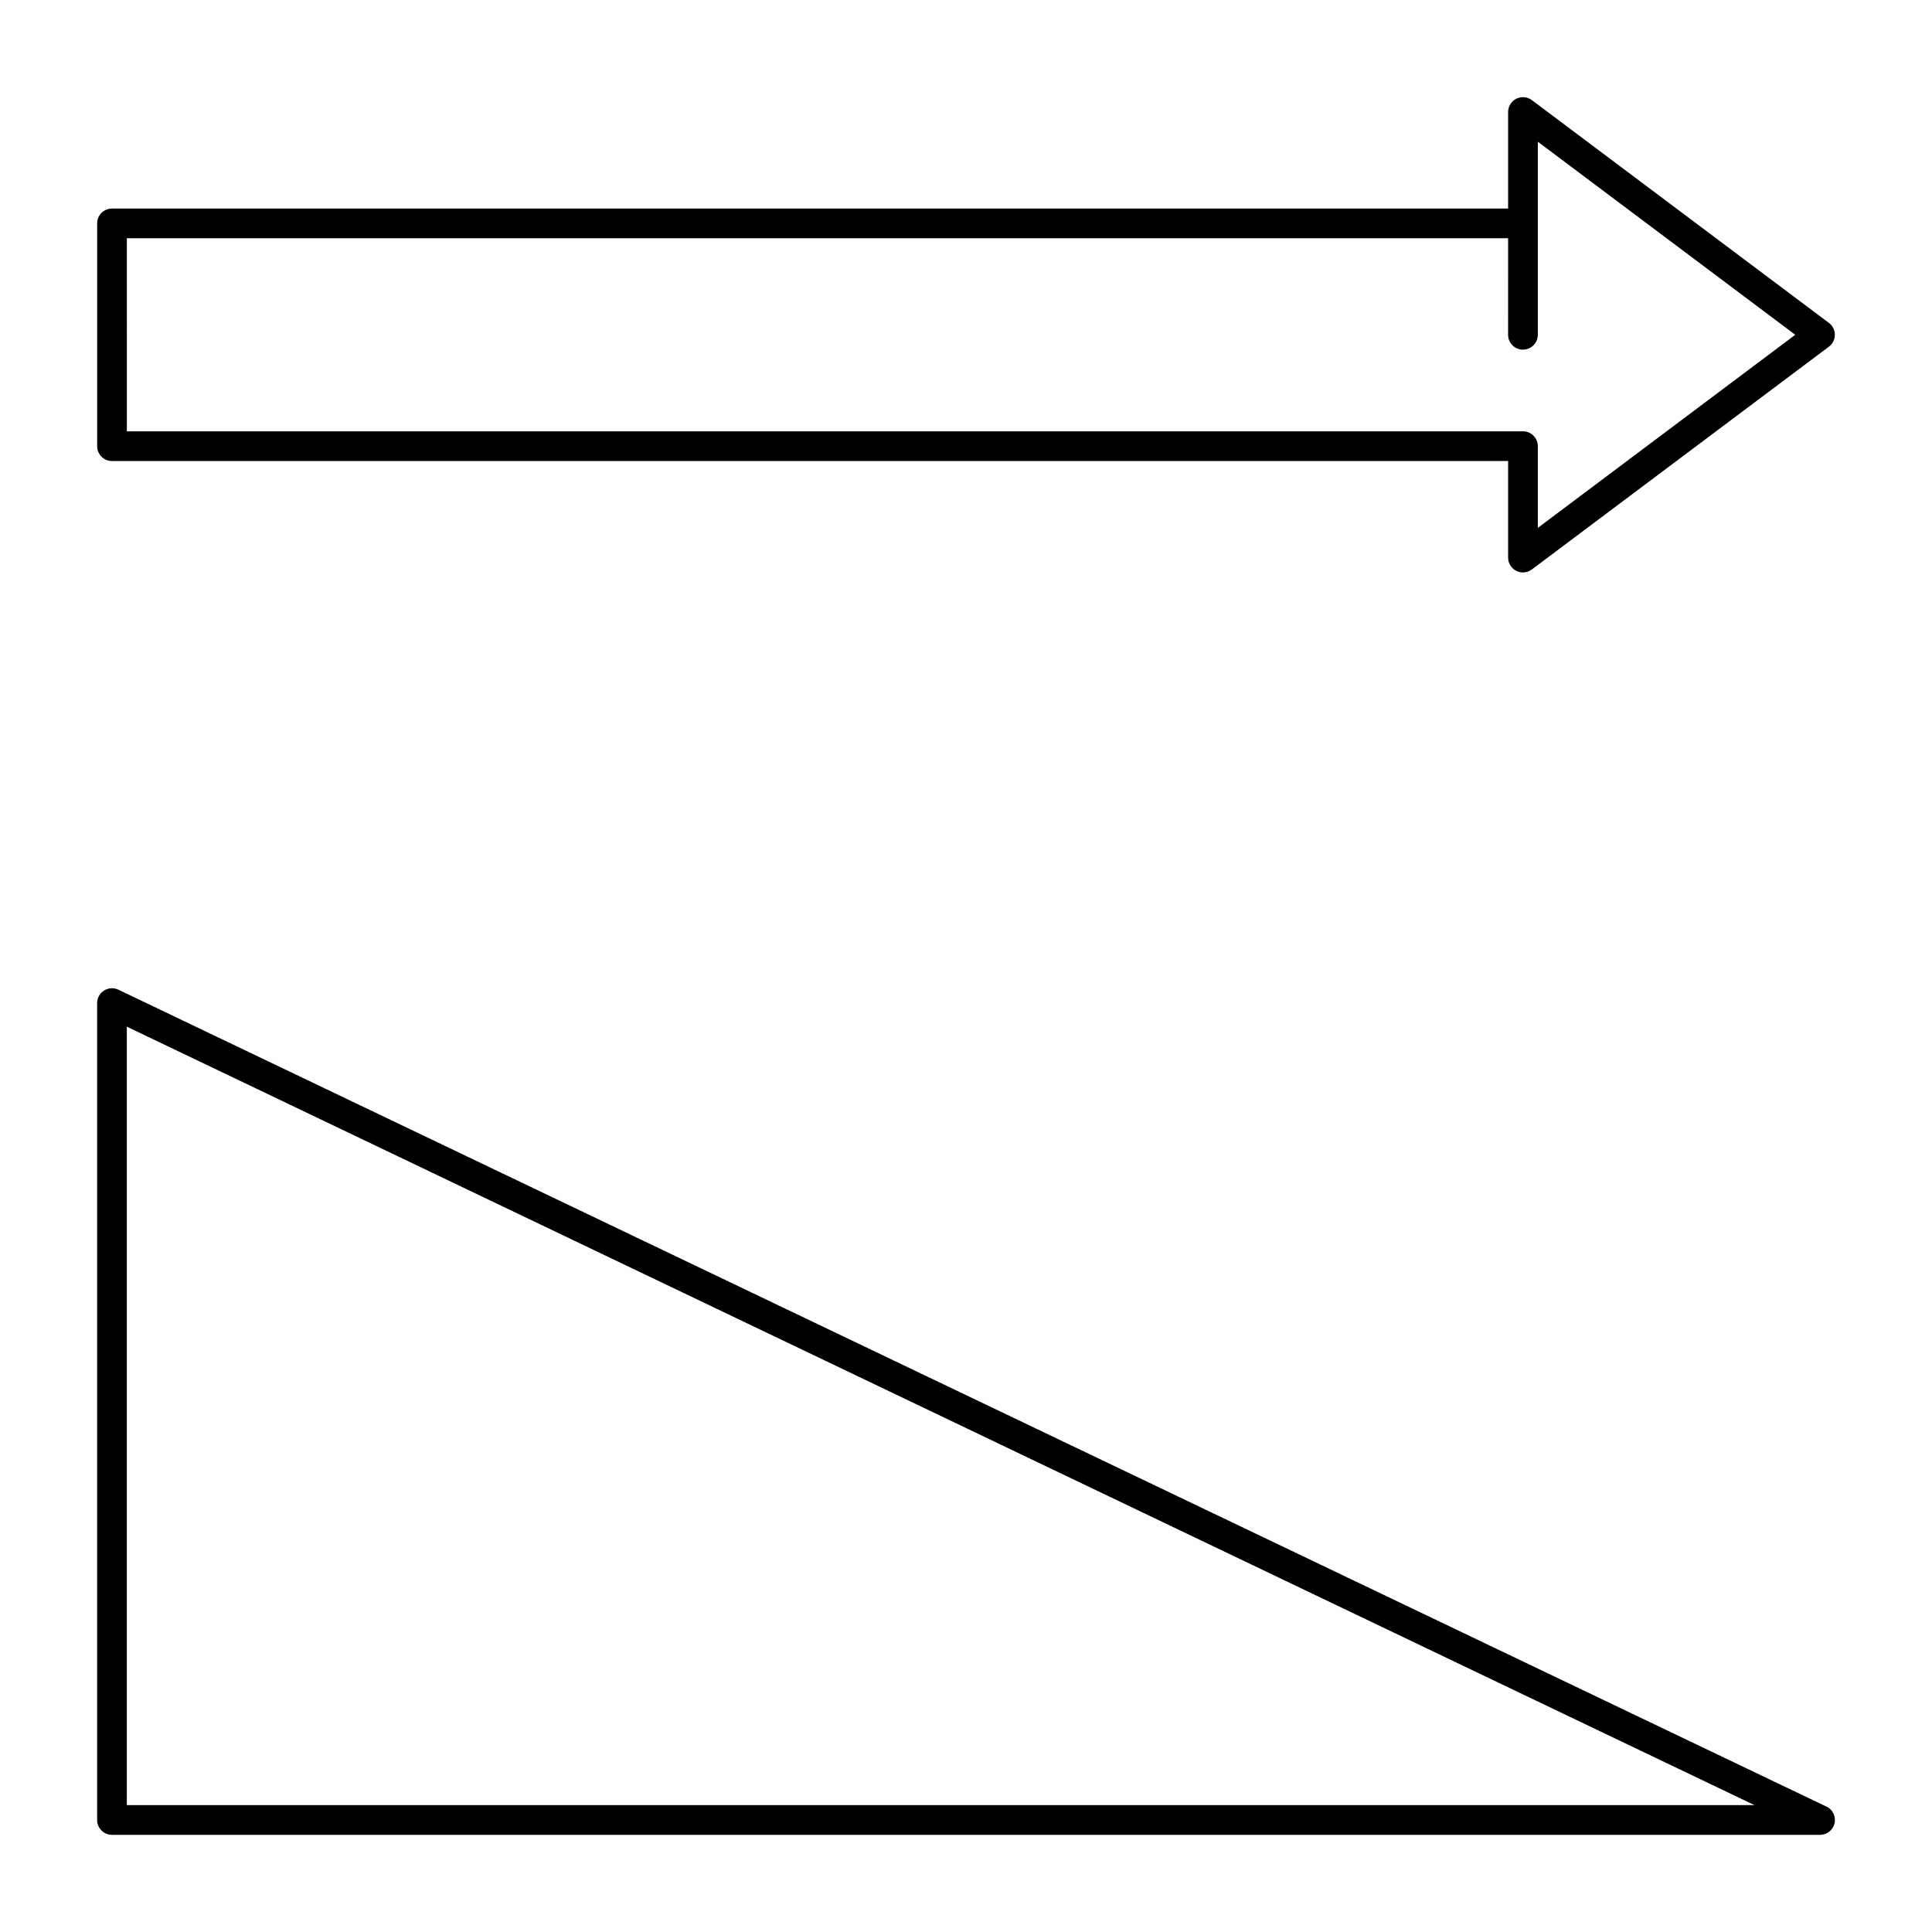
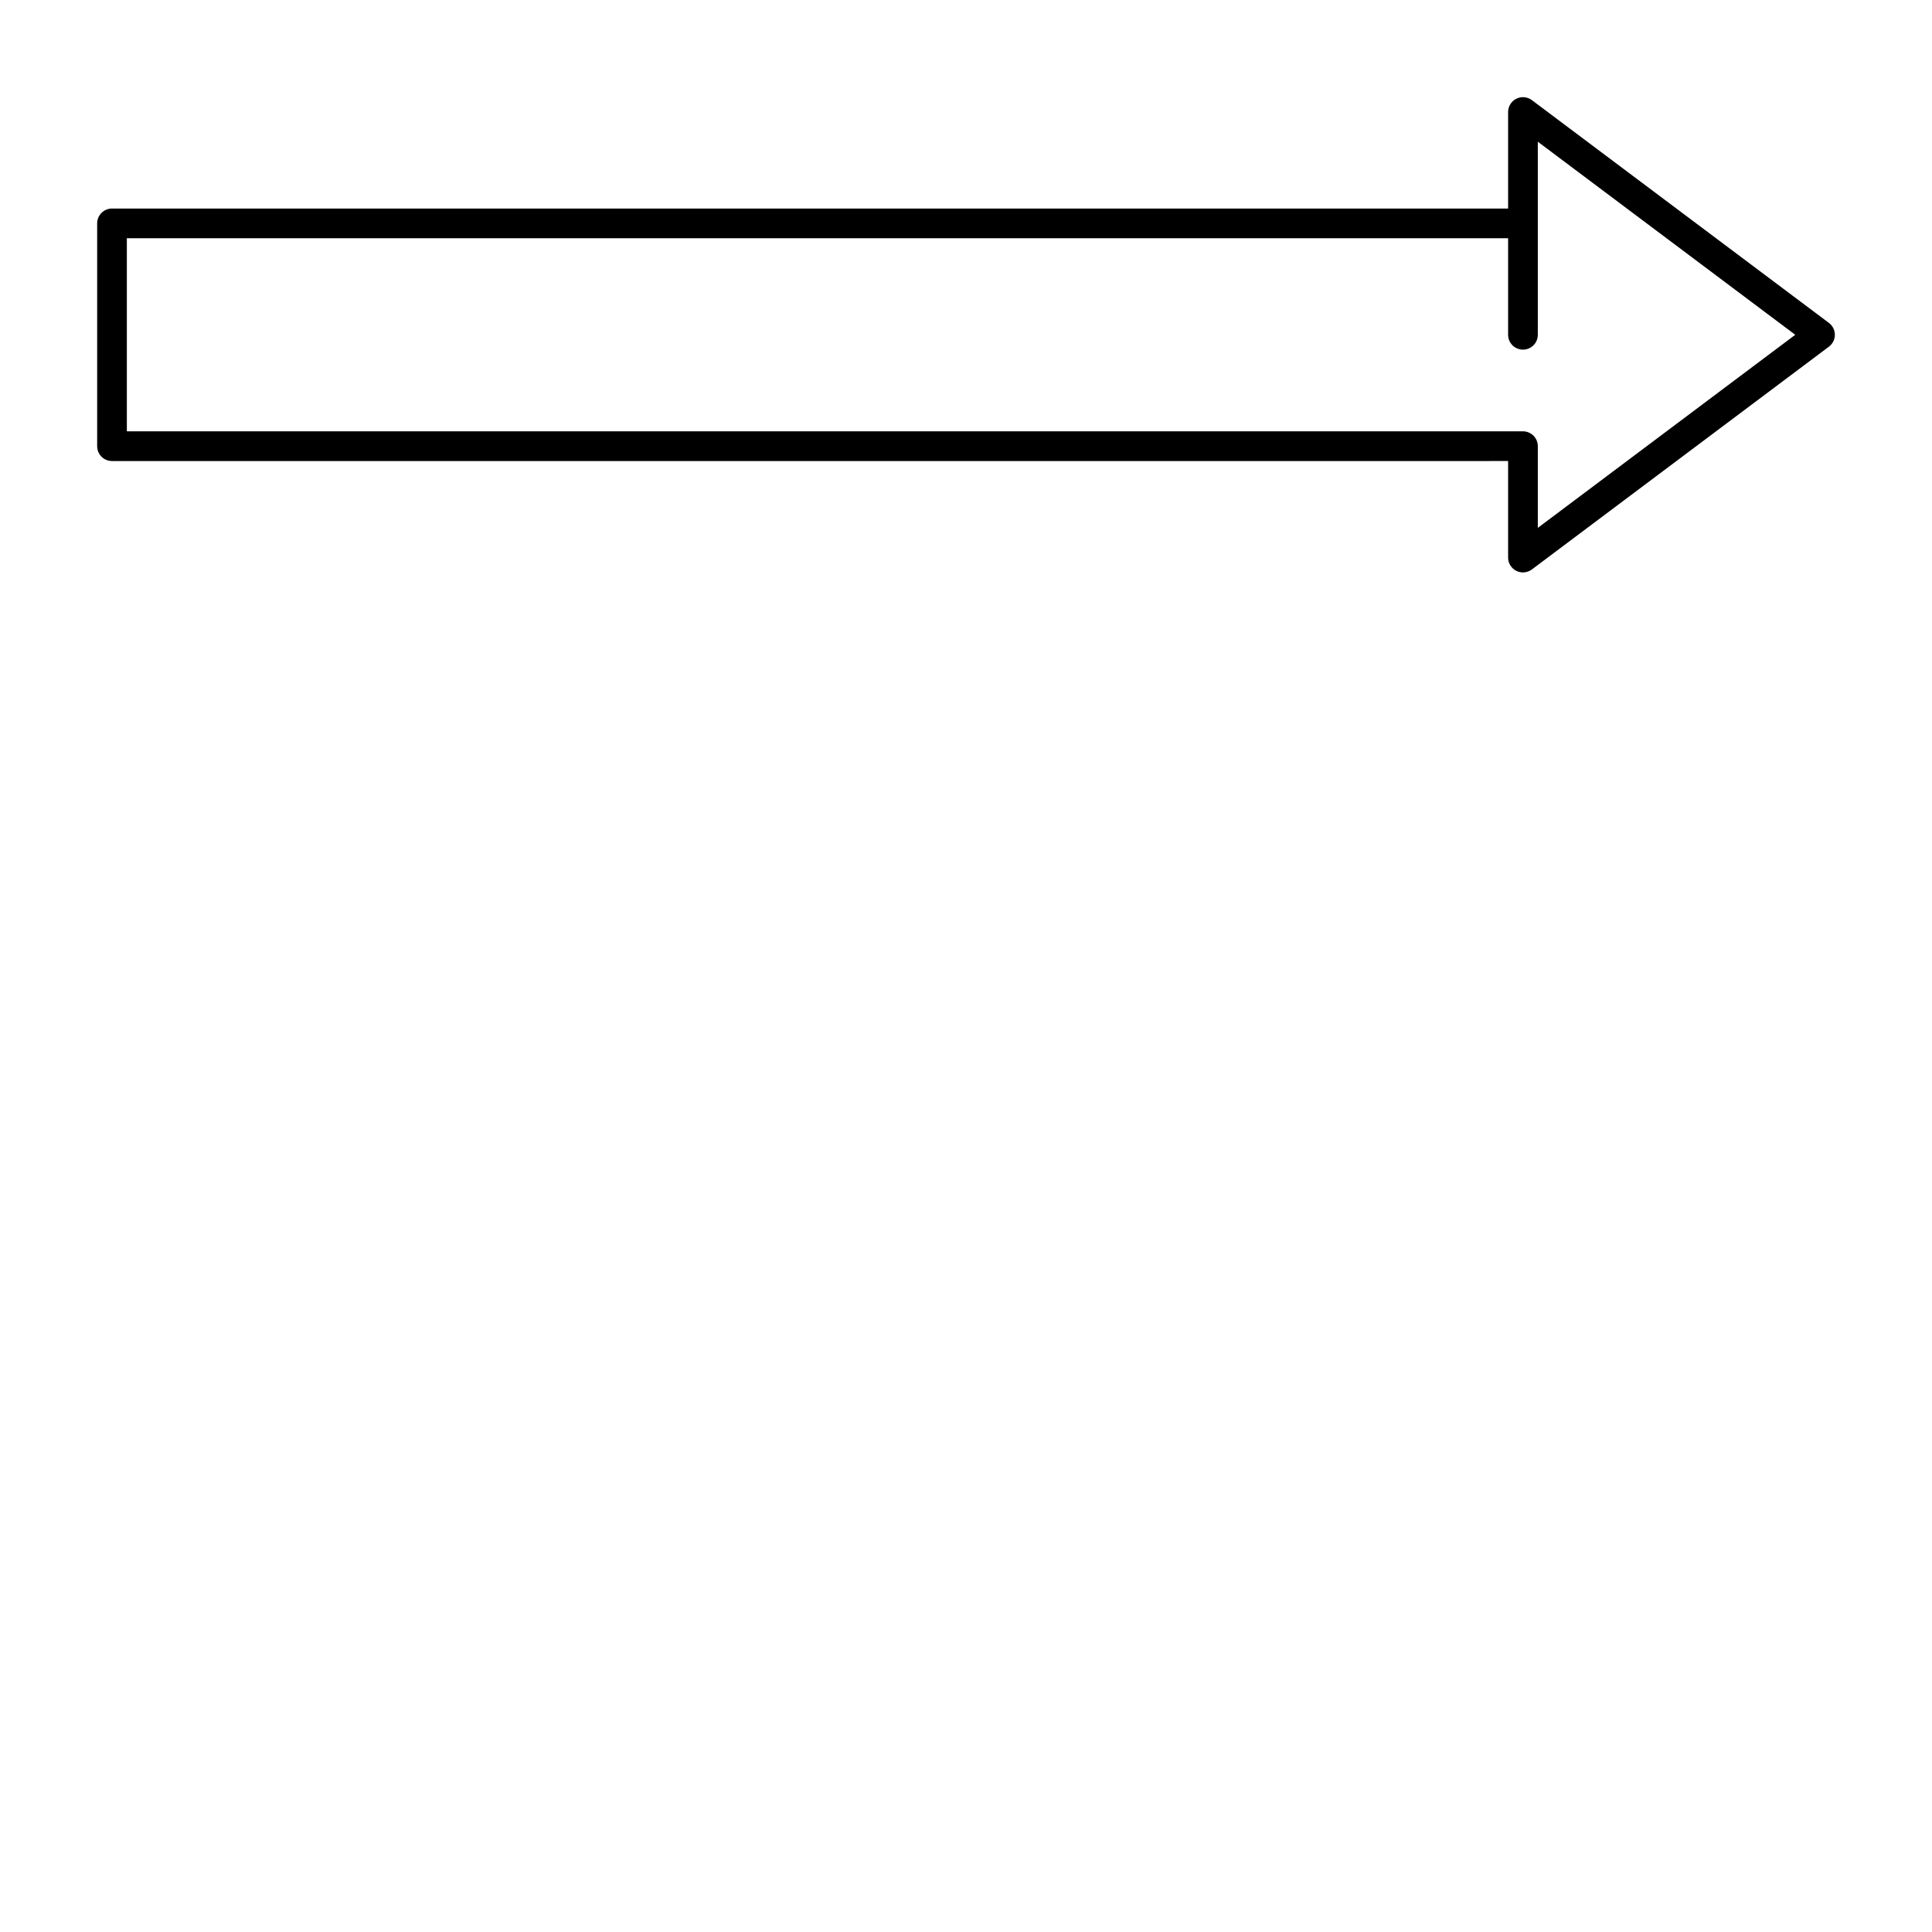
<svg xmlns="http://www.w3.org/2000/svg" fill="#000000" width="800px" height="800px" version="1.1" viewBox="144 144 512 512">
  <g>
-     <path d="m626.34 630.25h-0.02-452.64c-2.172 0-3.938-1.762-3.938-3.938v-216.48c0-1.352 0.695-2.609 1.836-3.328 1.145-0.723 2.578-0.805 3.797-0.223l452.41 216.37c1.457 0.578 2.484 1.996 2.484 3.66 0.004 2.172-1.758 3.934-3.93 3.934zm-448.73-7.871h431.35l-431.35-206.3z" />
    <path d="m547.6 295.7c-0.598 0-1.203-0.137-1.758-0.414-1.336-0.668-2.176-2.031-2.176-3.523v-25.586l-369.98 0.004c-2.172 0-3.938-1.762-3.938-3.938v-59.039c0-2.172 1.762-3.938 3.938-3.938h369.98v-25.582c0-1.492 0.844-2.856 2.176-3.519 1.336-0.668 2.93-0.523 4.121 0.371l78.719 59.039c0.992 0.742 1.574 1.91 1.574 3.148s-0.582 2.406-1.574 3.148l-78.719 59.039c-0.695 0.52-1.527 0.789-2.363 0.789zm-369.98-37.395h369.98c2.172 0 3.938 1.762 3.938 3.938v21.648l68.223-51.168-68.223-51.168v51.168c0 2.172-1.762 3.938-3.938 3.938-2.172 0-3.938-1.762-3.938-3.938l0.004-25.586h-366.05z" />
  </g>
</svg>